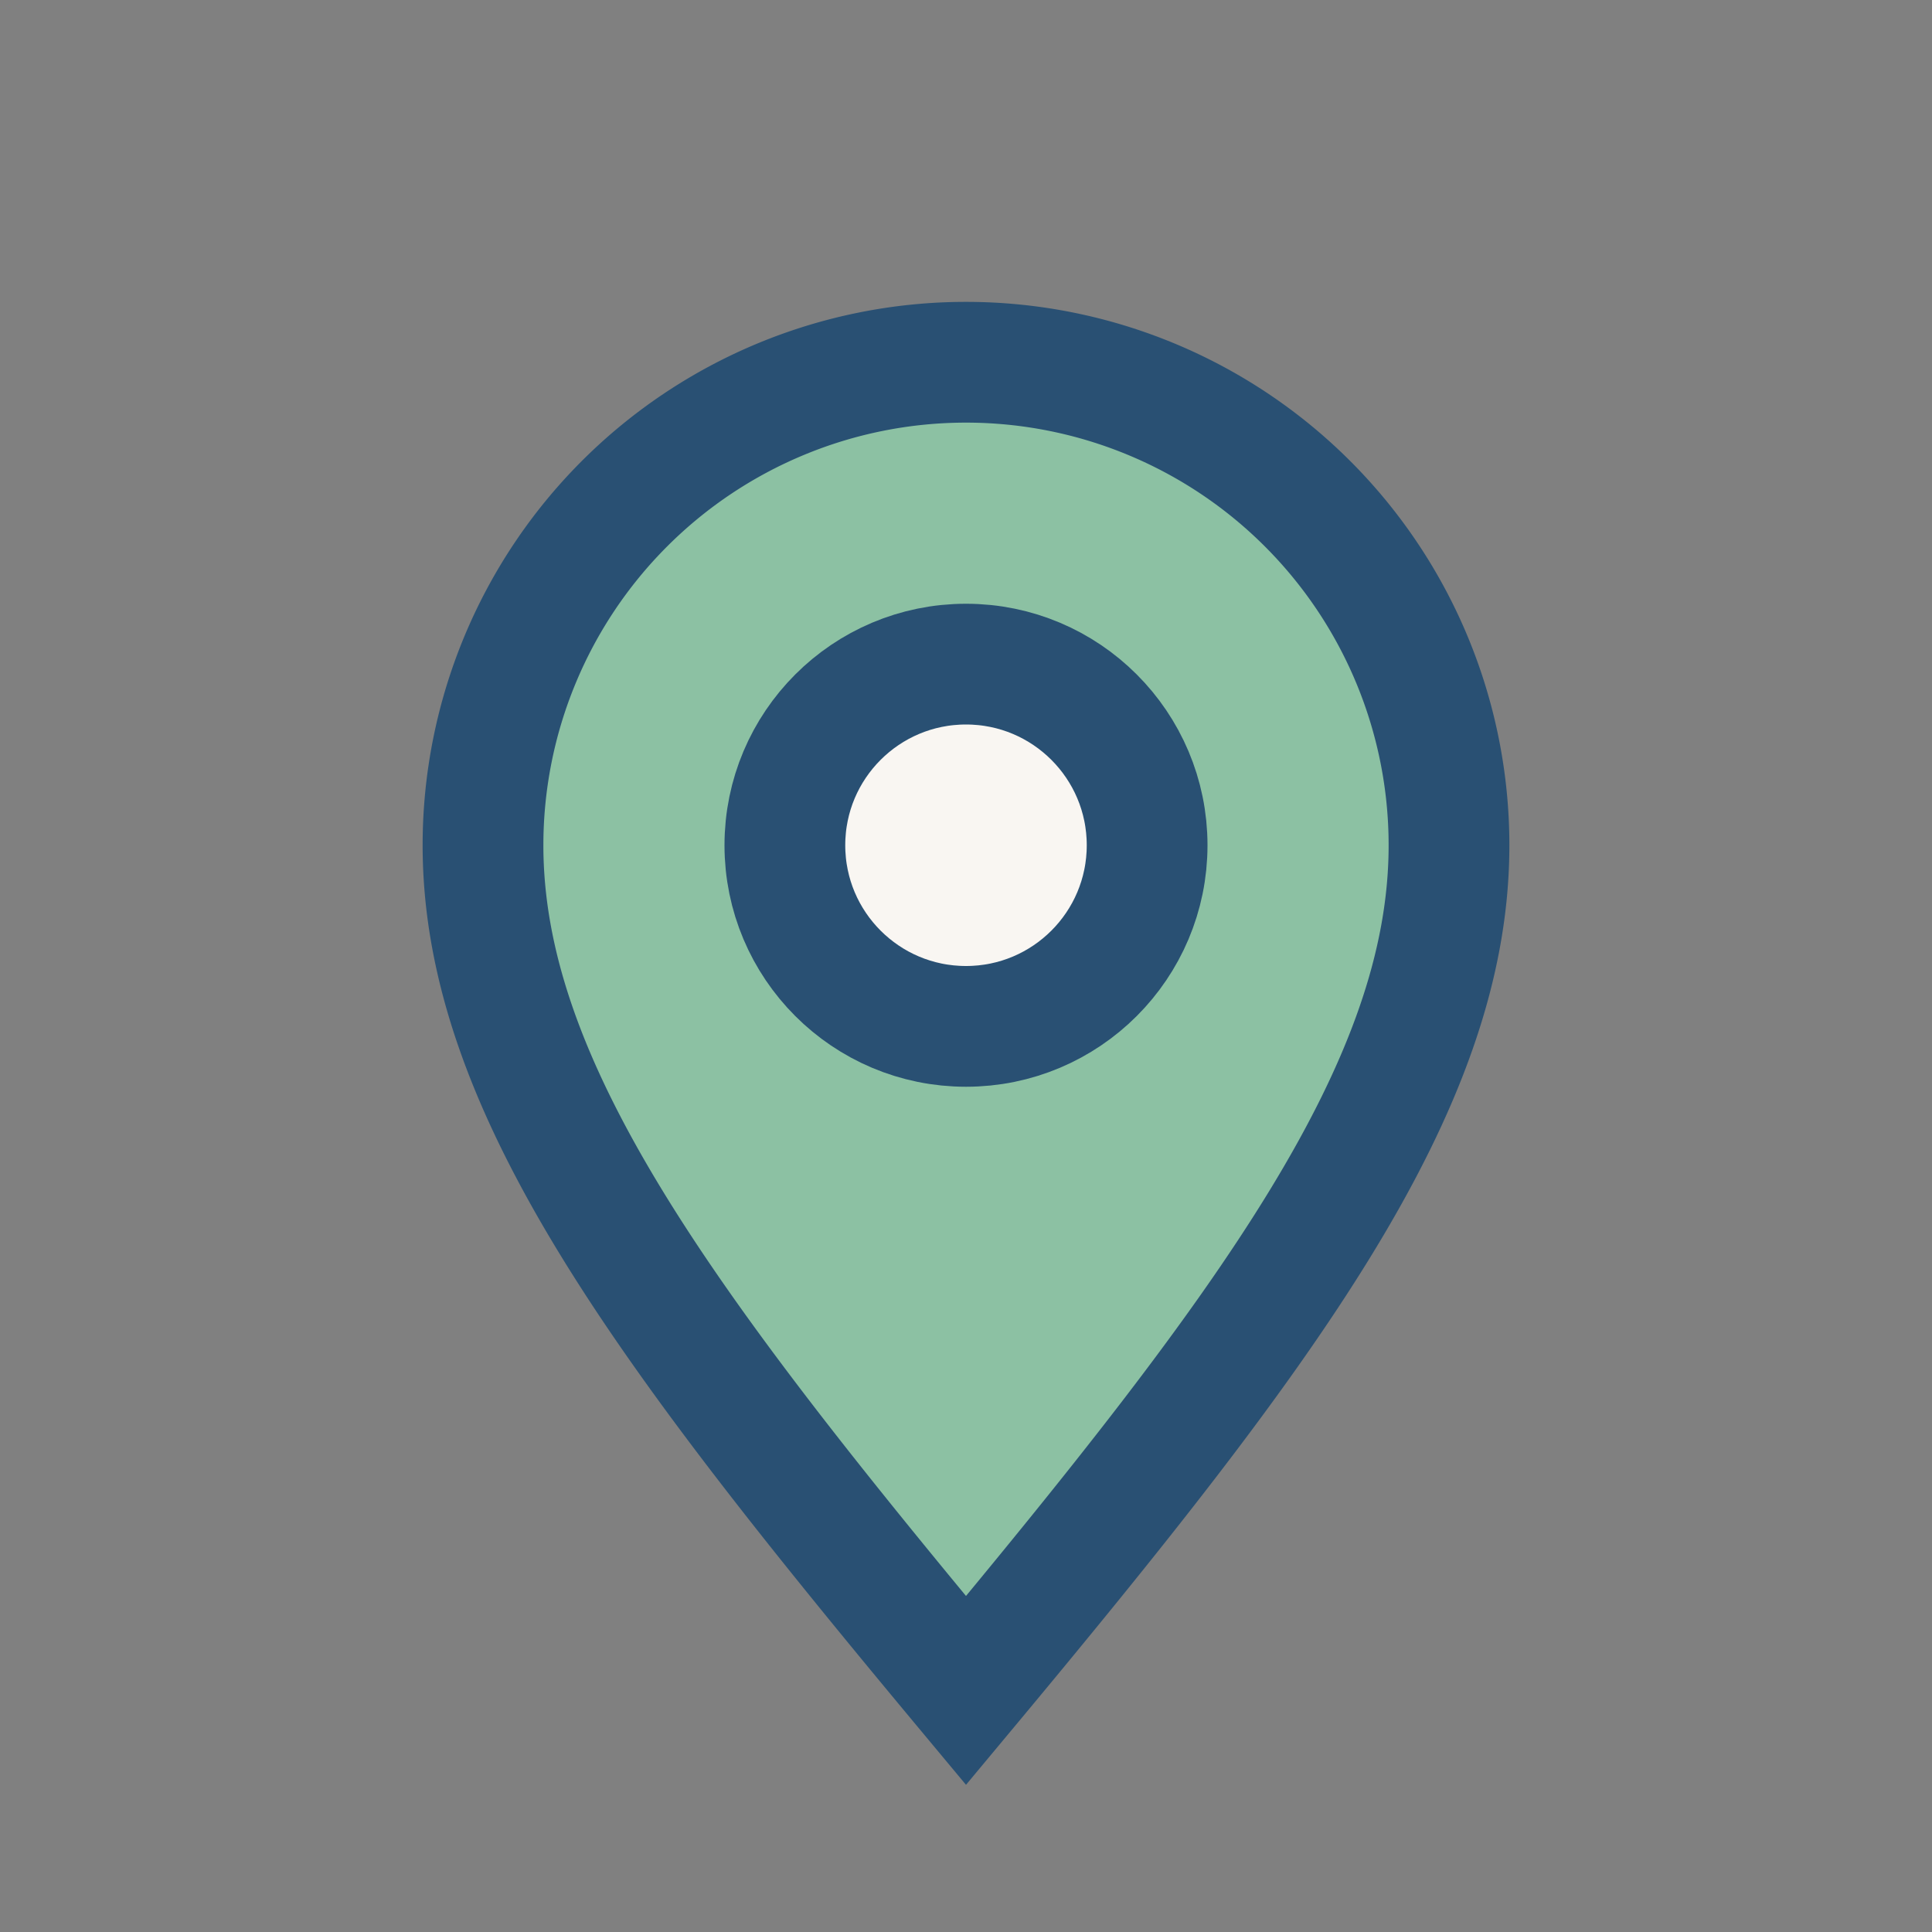
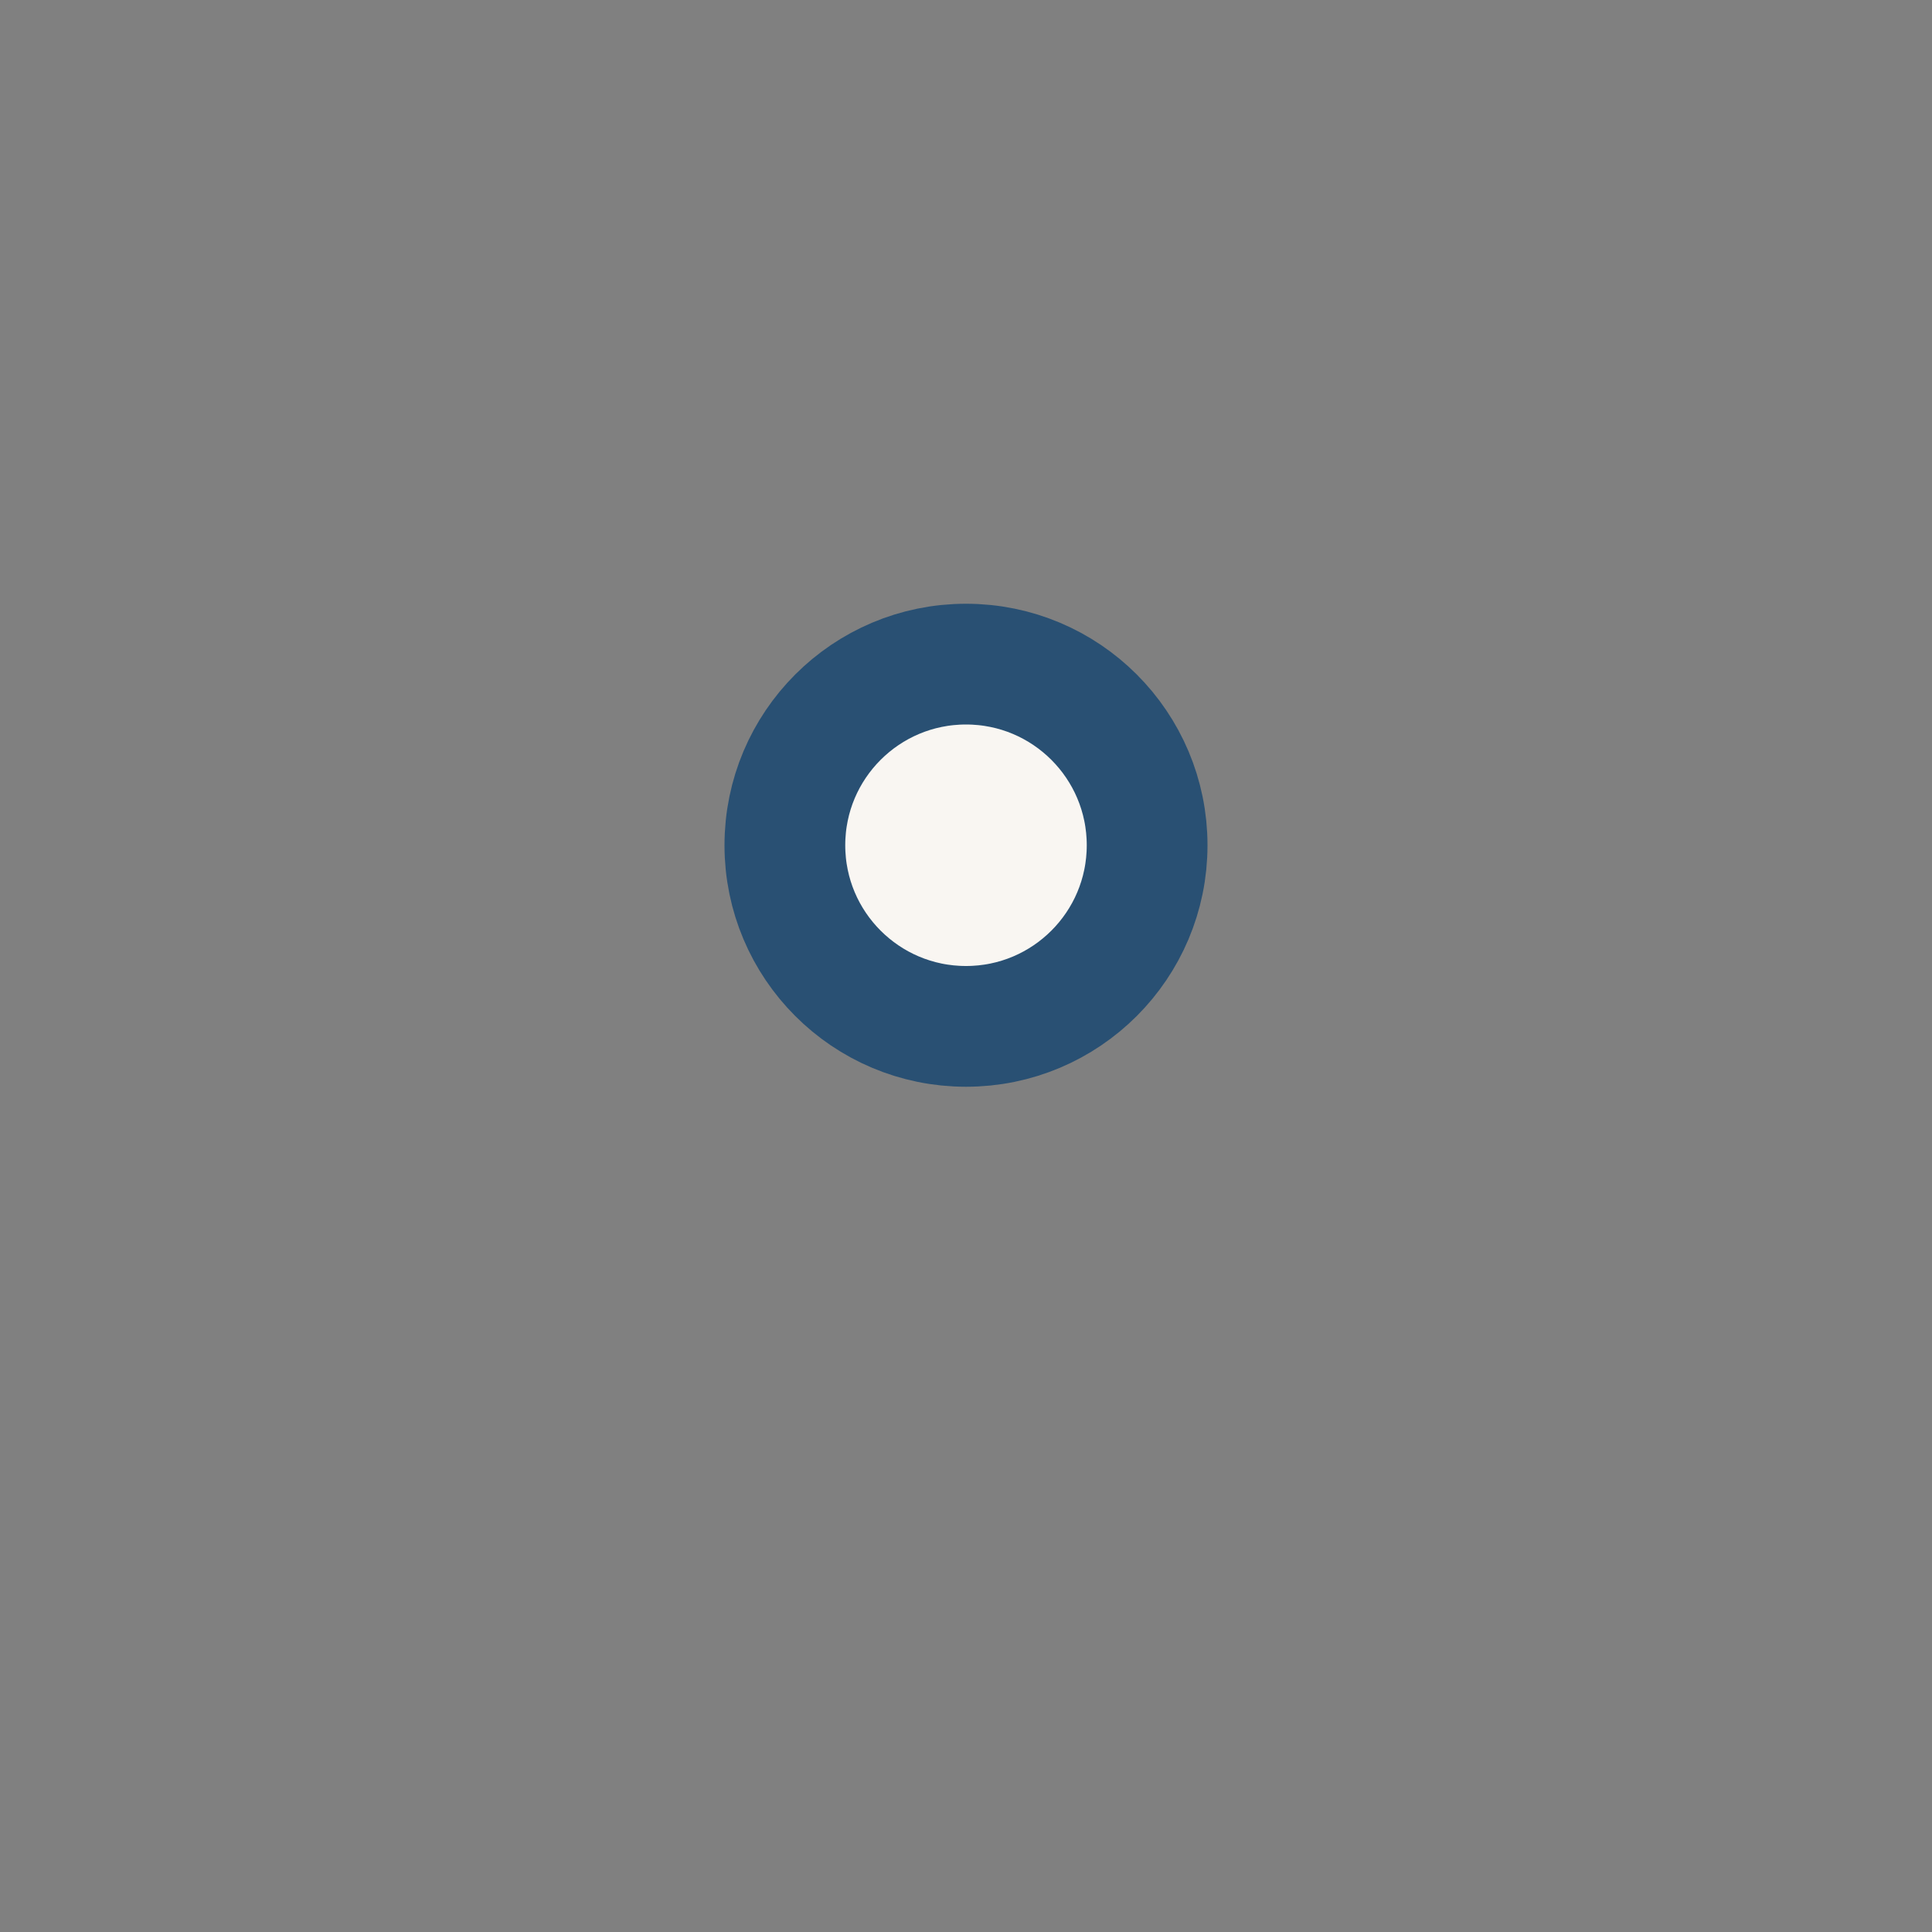
<svg xmlns="http://www.w3.org/2000/svg" width="32" height="32" viewBox="0 0 32 32">
  <rect x="0" y="0" width="32" height="32" fill="#808080" stroke="none" />
-   <path d="M16 28c-5-6-8-10-8-14a8 8 0 0 1 16 0c0 4-3 8-8 14z" fill="#8CC1A3" stroke="#295073" stroke-width="2" />
  <circle cx="16" cy="14" r="3" fill="#F9F6F2" stroke="#295073" stroke-width="2" />
</svg>